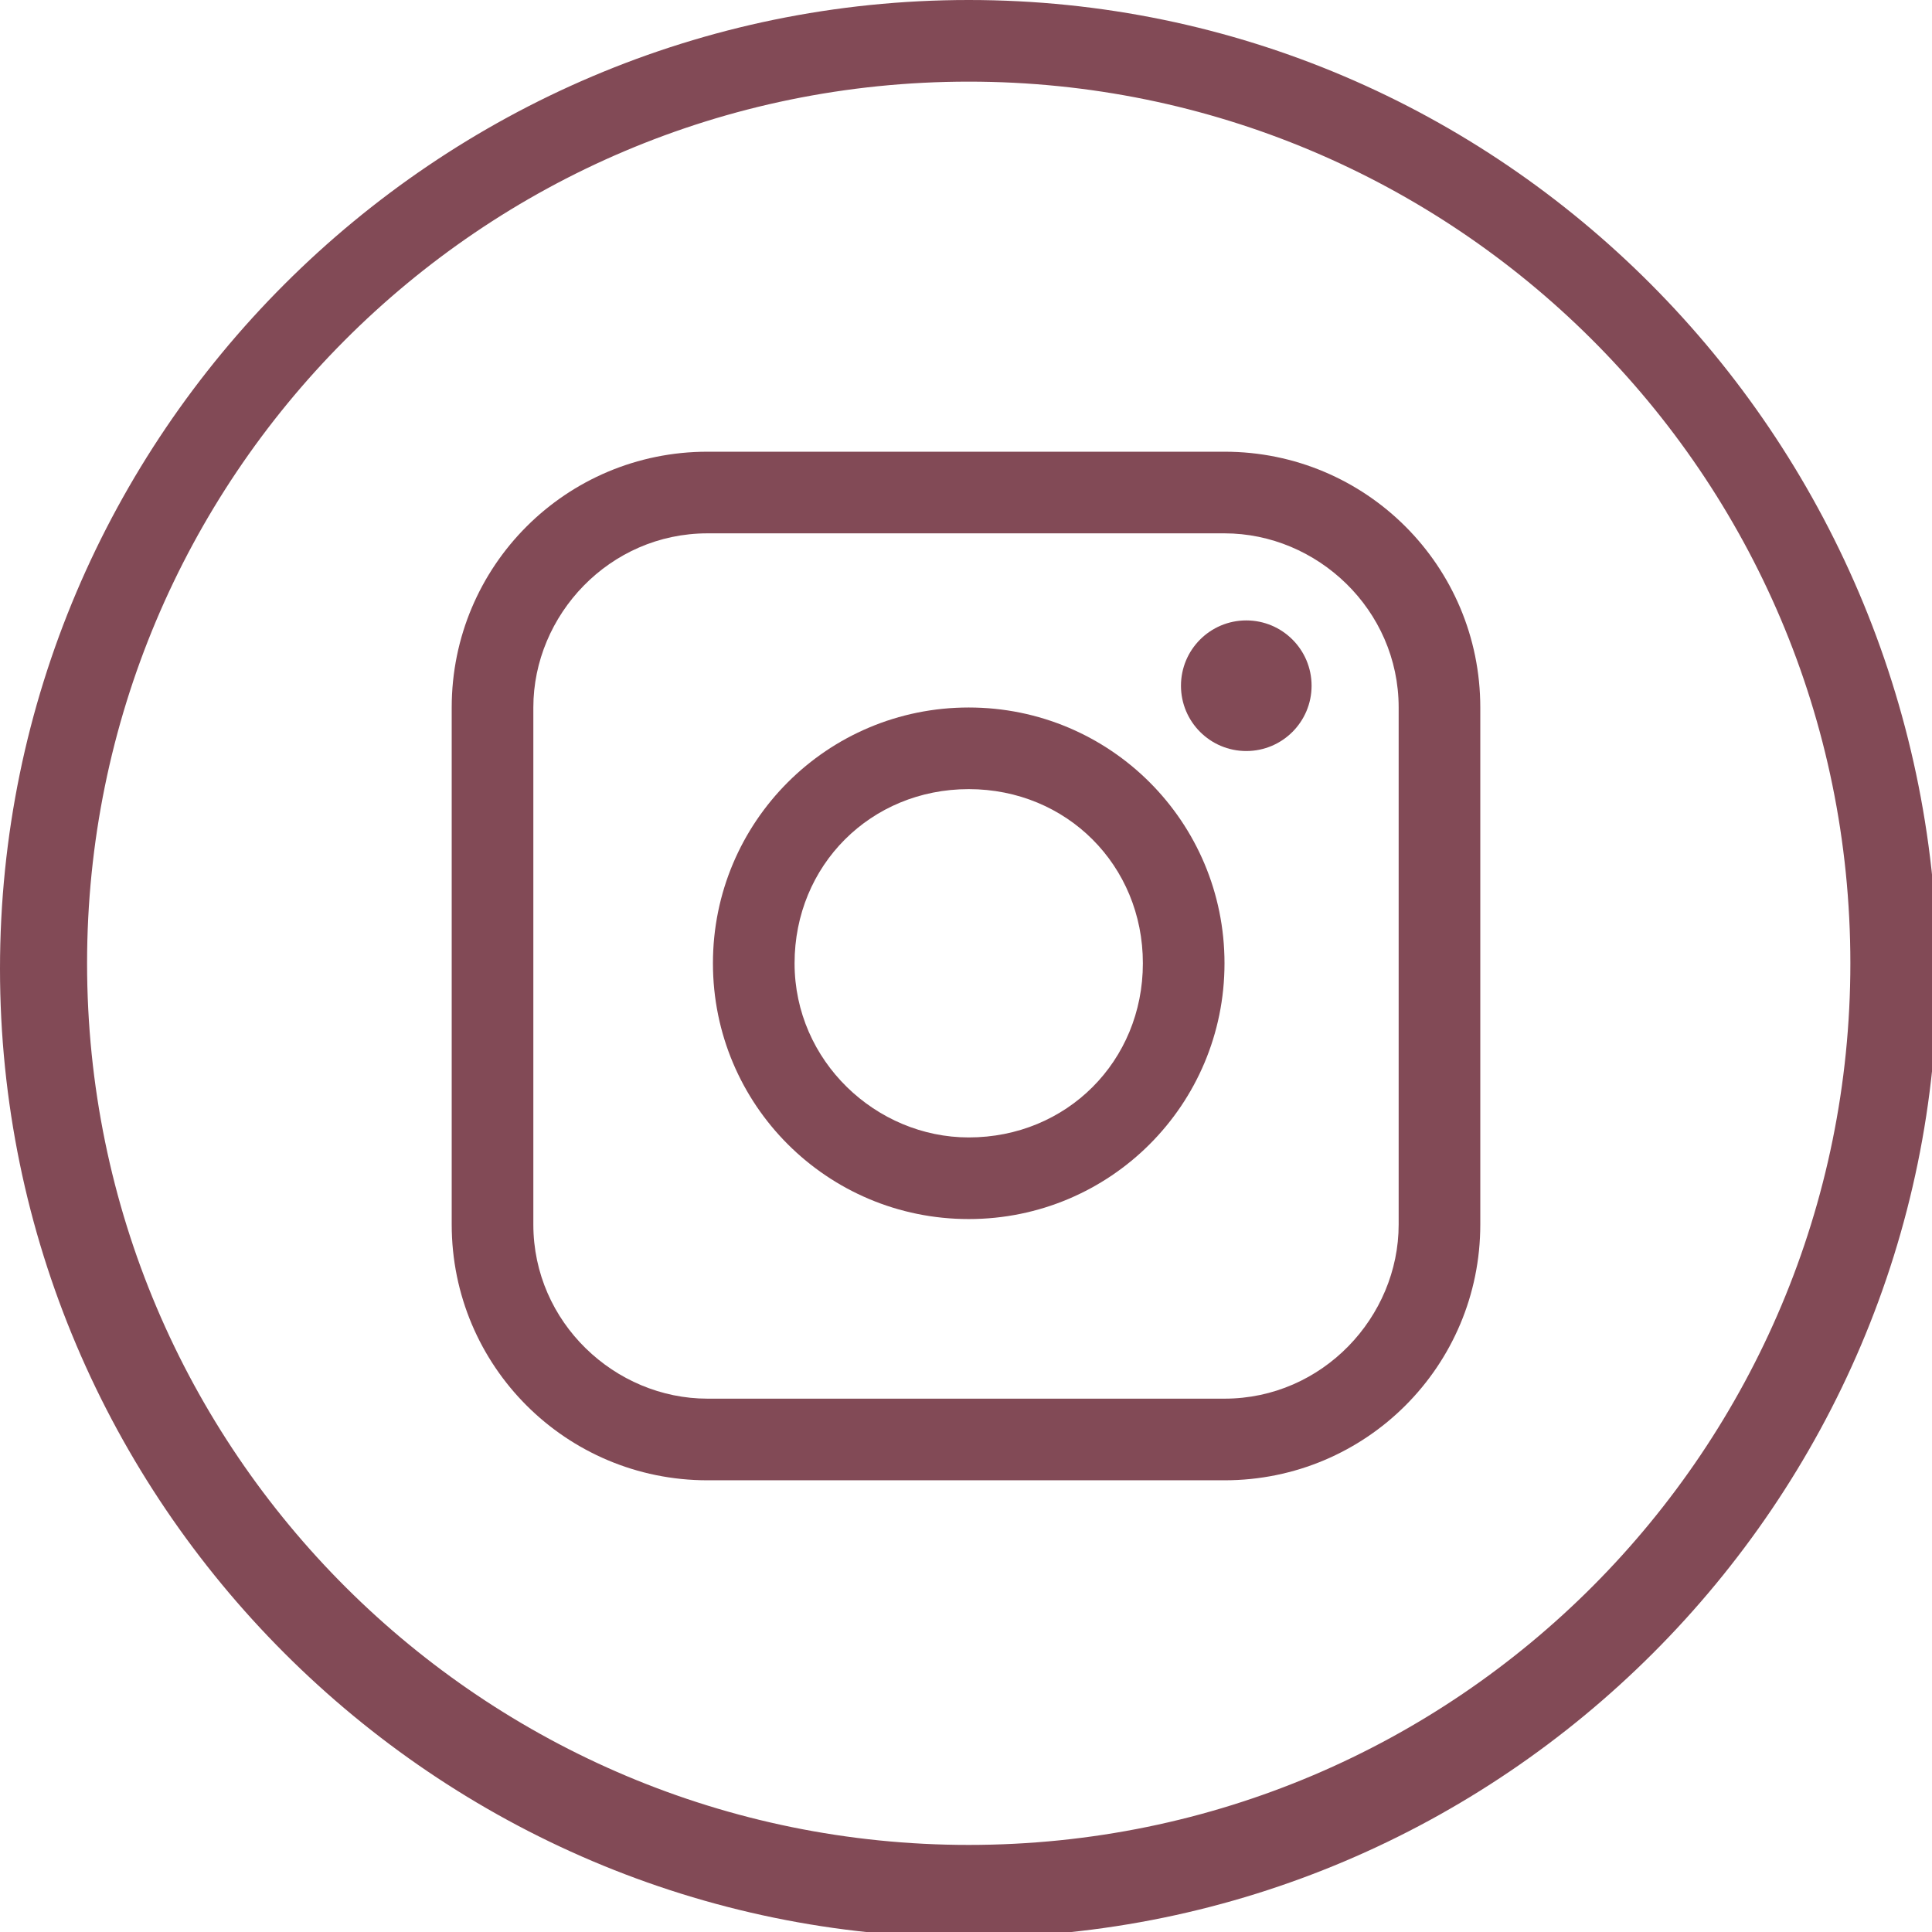
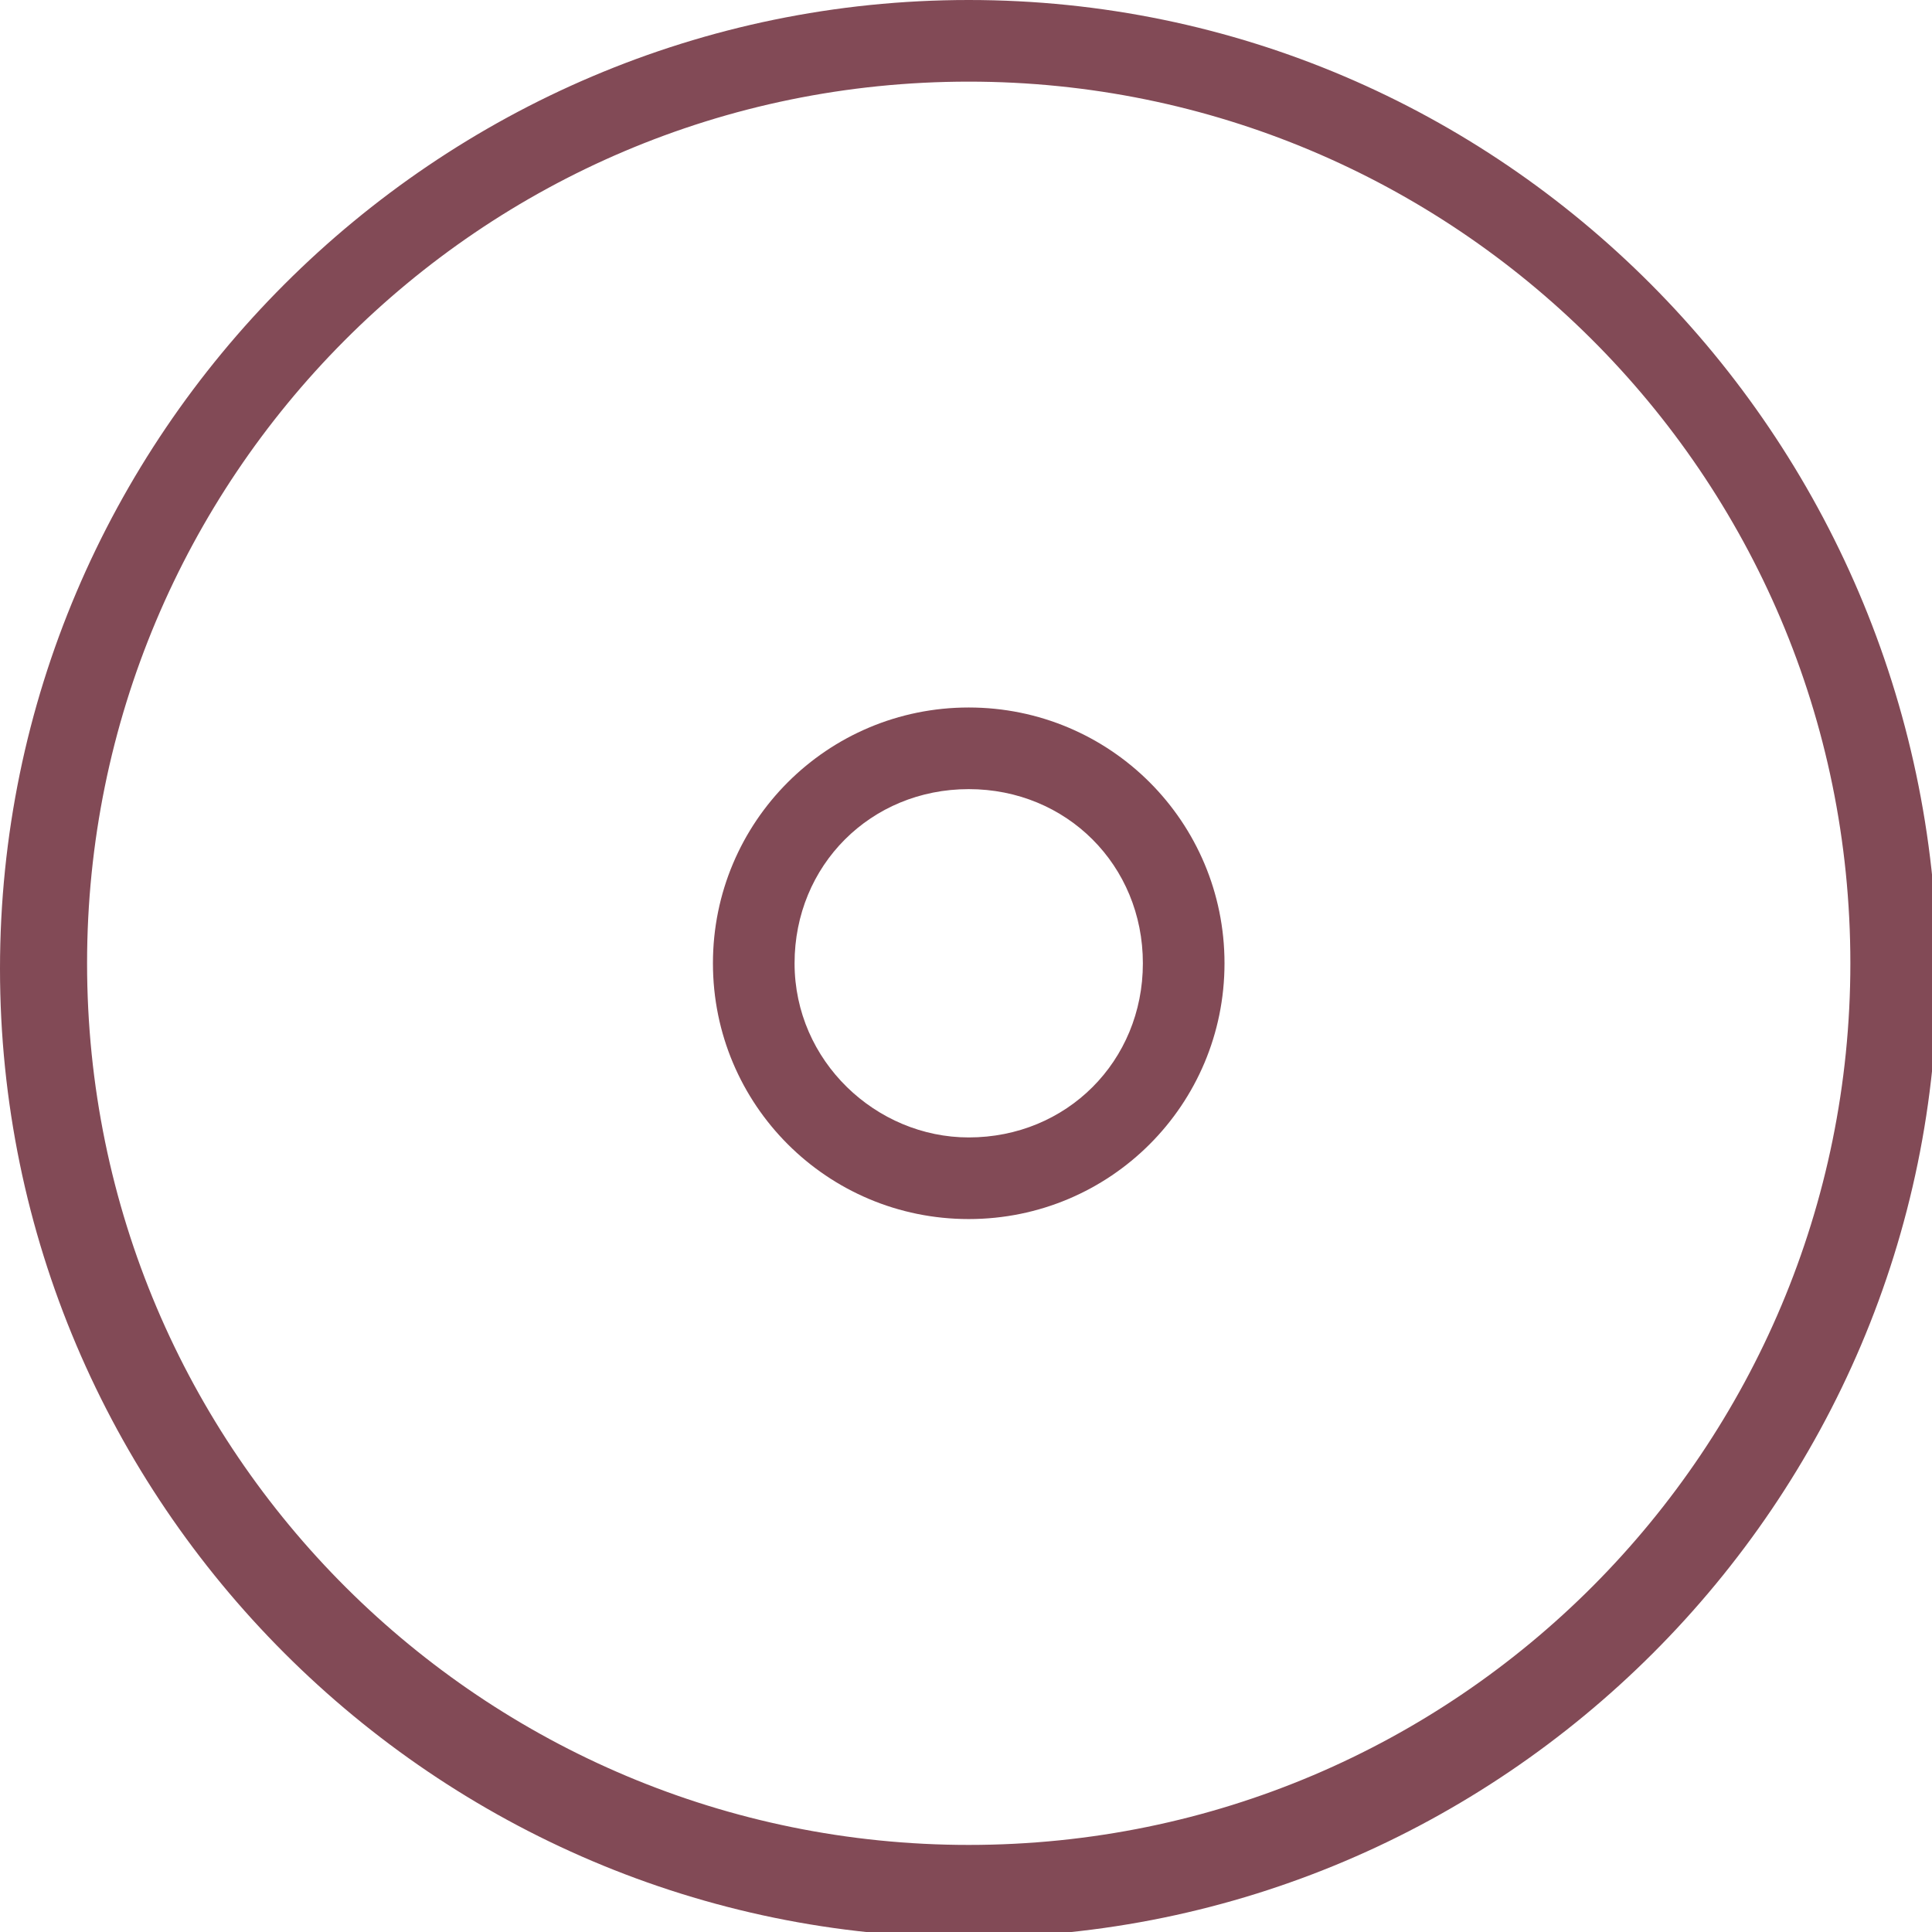
<svg xmlns="http://www.w3.org/2000/svg" version="1.1" viewBox="0 0 35.5 35.5">
  <defs>
    <style>
      .cls-1 {
        fill: #824a56;
      }
    </style>
  </defs>
  <g>
    <g id="Group_371">
      <g id="Group_370">
        <g id="Group_369">
          <path id="Path_293" class="cls-1" d="M17.8,0C8,0,0,8,0,17.8s8,17.8,17.8,17.8,17.8-8,17.8-17.8C35.5,8,27.6,0,17.8,0c0,0,0,0,0,0ZM17.8,33.9c-8.9,0-16.2-7.2-16.2-16.2,0-8.9,7.2-16.2,16.2-16.2,8.9,0,16.2,7.2,16.2,16.2h0c0,8.9-7.2,16.2-16.2,16.2Z" />
        </g>
      </g>
      <g>
-         <path class="cls-1" d="M22.5,8.3h-9.5c-2.6,0-4.7,2.1-4.7,4.7v9.5c0,2.6,2.1,4.7,4.7,4.7h9.5c2.6,0,4.7-2.1,4.7-4.7v-9.5c0-2.6-2.1-4.7-4.7-4.7ZM25.7,22.5c0,1.7-1.4,3.2-3.2,3.2h-9.5c-1.7,0-3.2-1.4-3.2-3.2v-9.5c0-1.7,1.4-3.2,3.2-3.2h9.5c1.7,0,3.2,1.4,3.2,3.2v9.5h0Z" />
-         <circle class="cls-1" cx="22.9" cy="12.6" r="1.2" />
        <path class="cls-1" d="M17.8,13c-2.6,0-4.7,2.1-4.7,4.7s2.1,4.7,4.7,4.7,4.7-2.1,4.7-4.7-2.1-4.7-4.7-4.7ZM17.8,20.9c-1.7,0-3.2-1.4-3.2-3.2s1.4-3.2,3.2-3.2,3.2,1.4,3.2,3.2-1.4,3.2-3.2,3.2Z" />
      </g>
    </g>
  </g>
</svg>